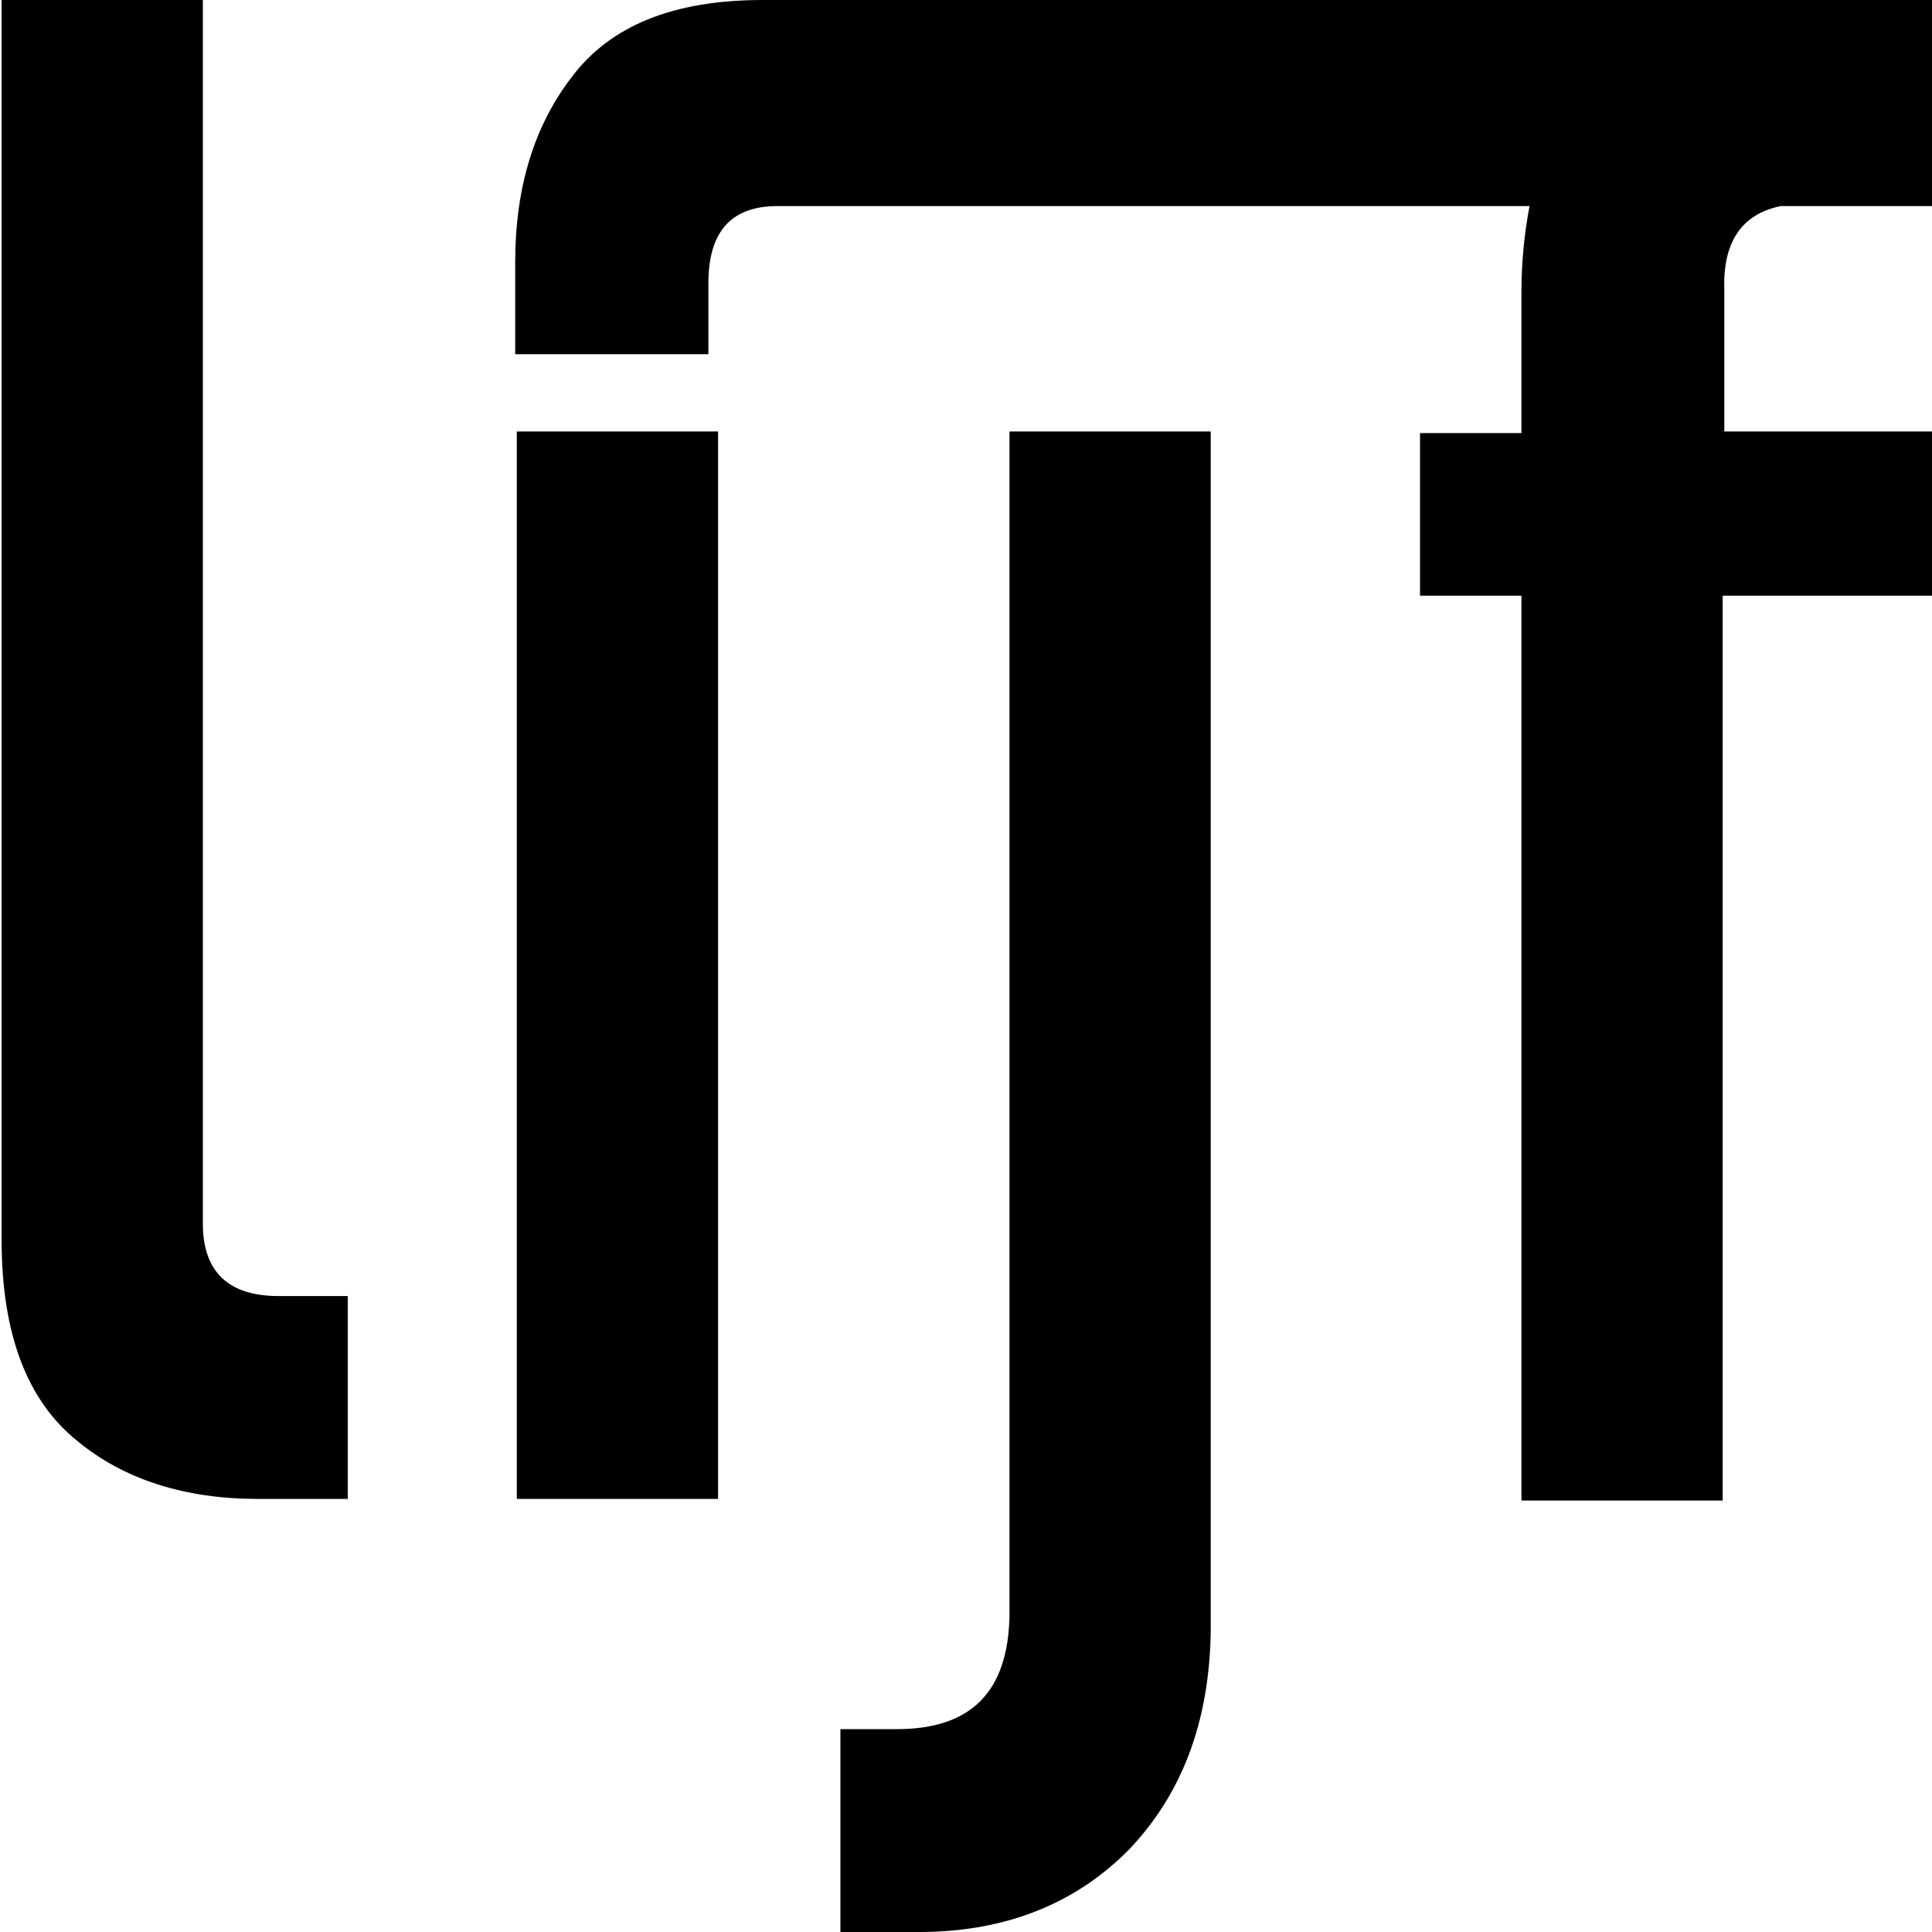
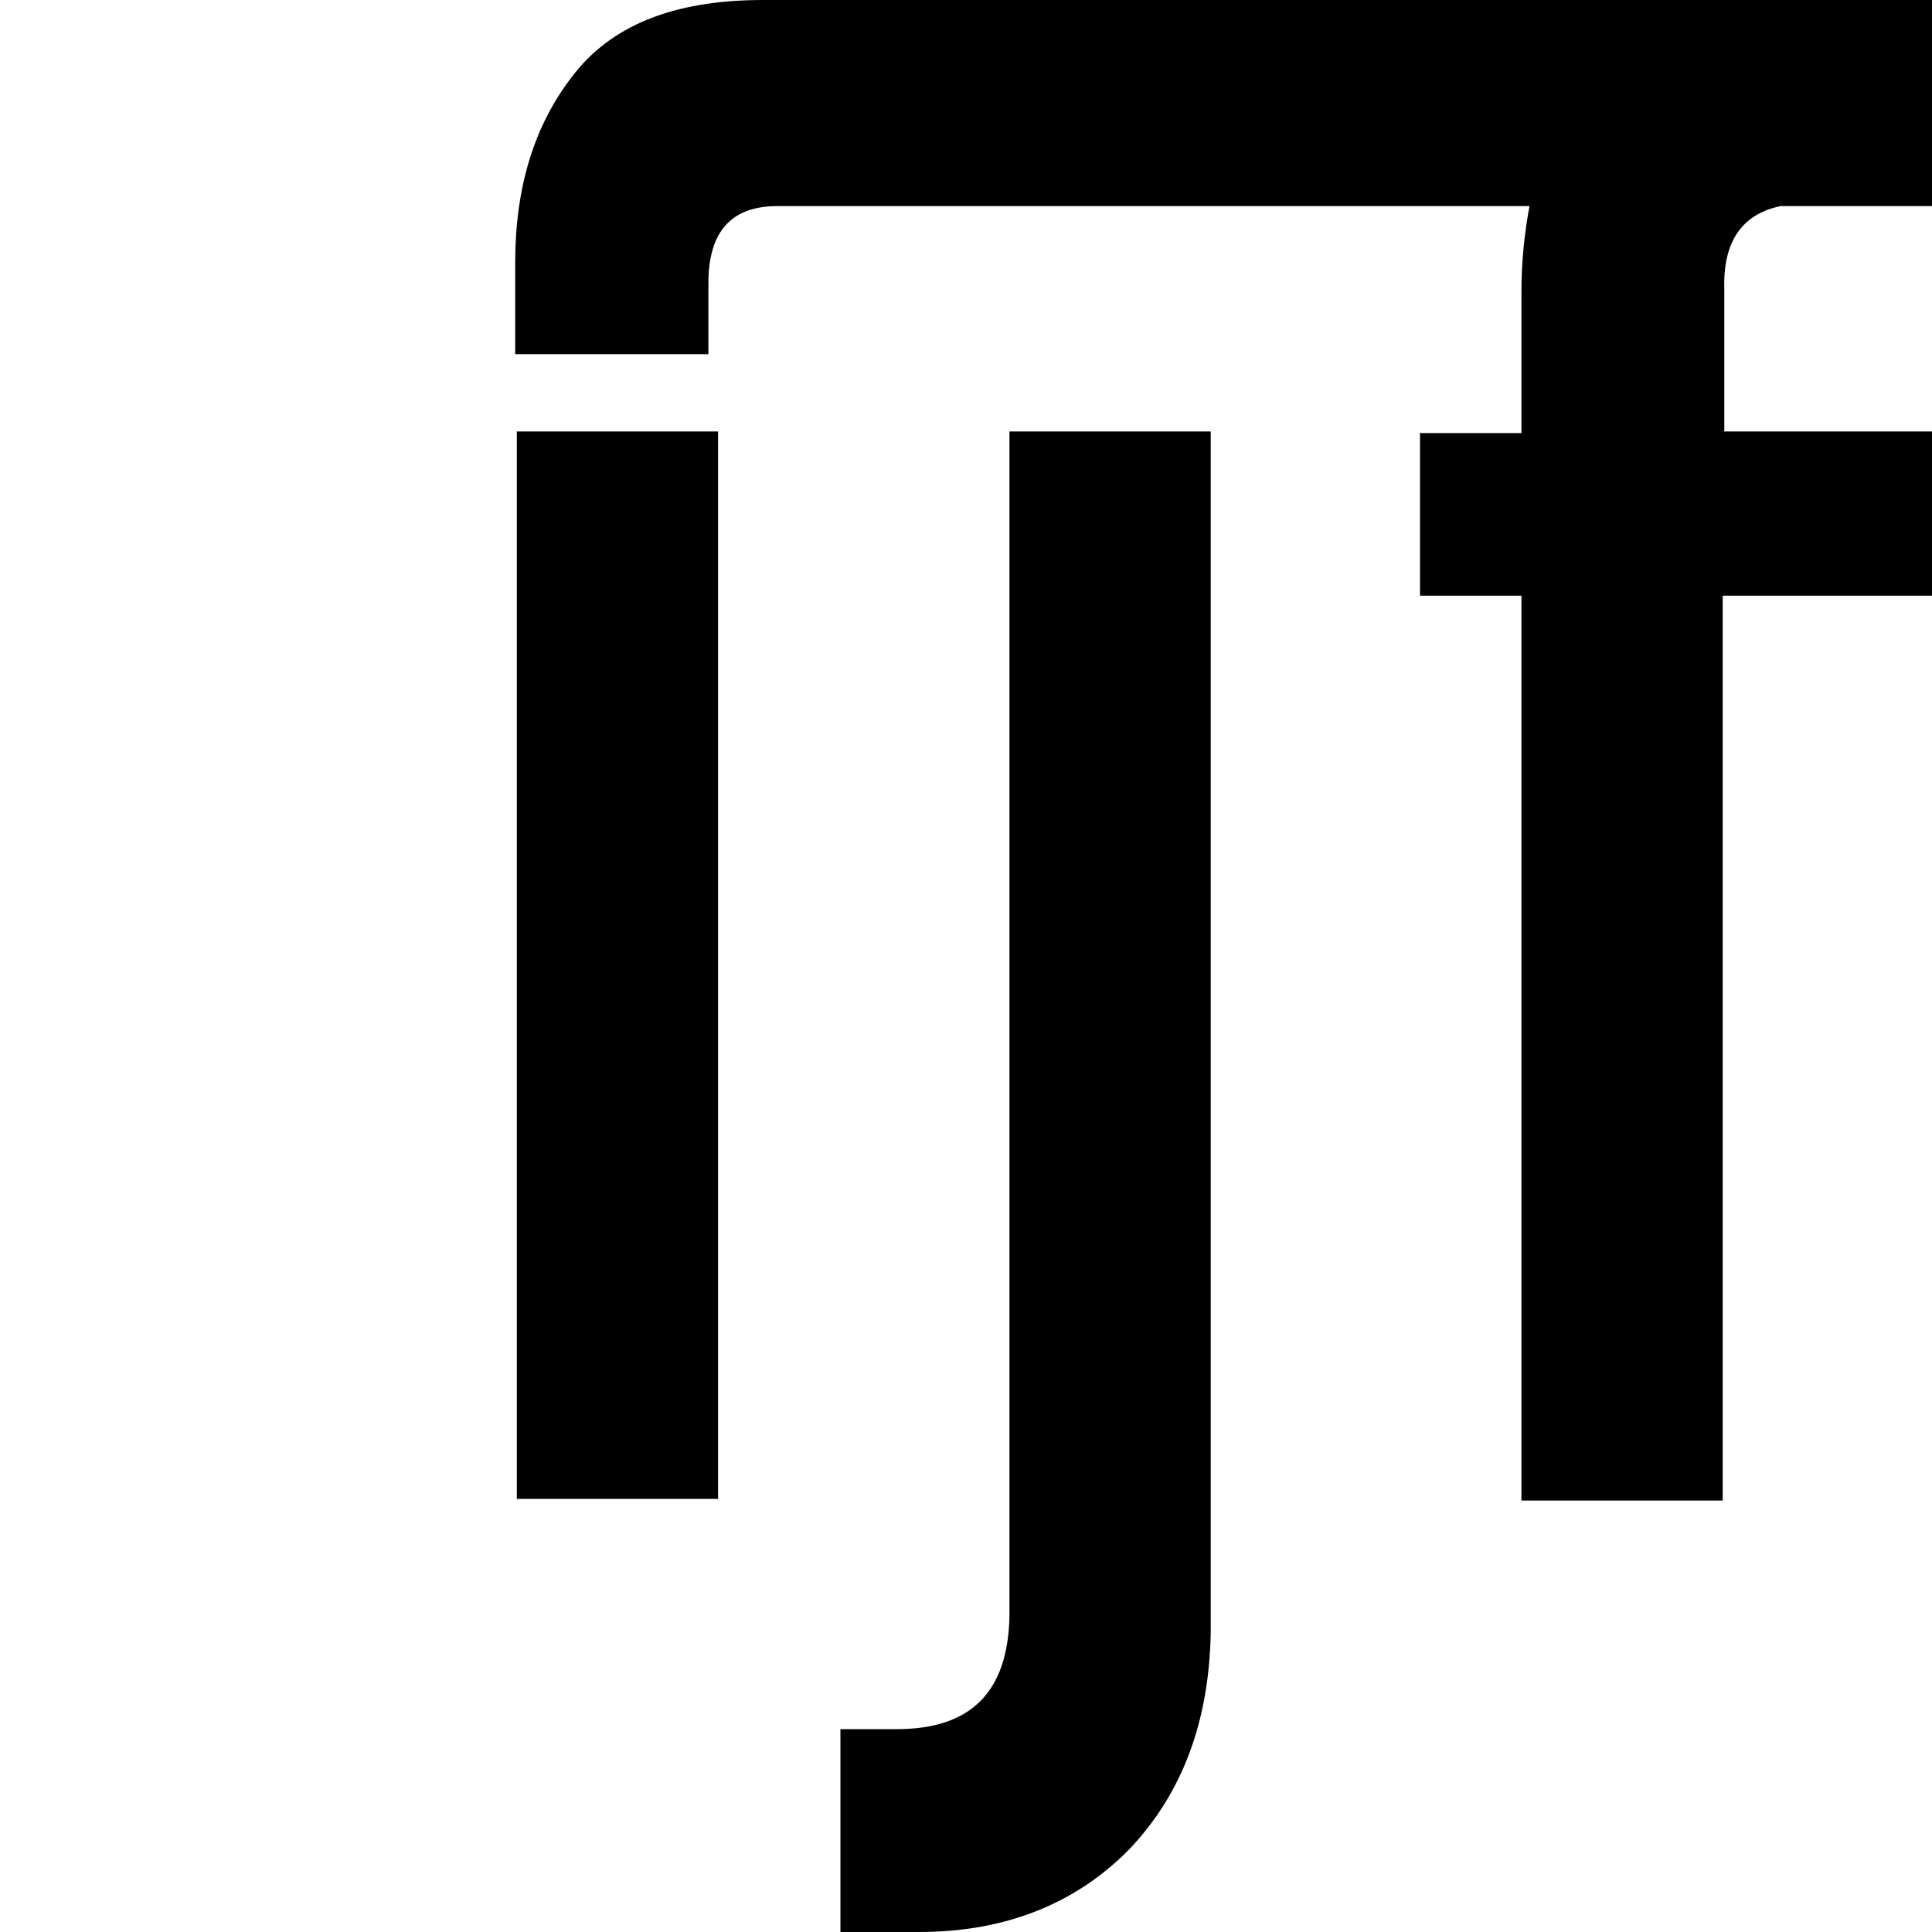
<svg xmlns="http://www.w3.org/2000/svg" version="1.1" id="Layer_1" x="0px" y="0px" viewBox="0 0 120 120" style="enable-background:new 0 0 120 120;" xml:space="preserve">
-   <path d="M0.1,0h12.5v76c0,3,1.6,4.5,4.7,4.5h4.3v12.6H16c-4.5,0-8.3-1.2-11.2-3.6c-3.1-2.5-4.7-6.6-4.7-12.5V0z" />
  <path d="M32.1,26.8h12.5v66.3H32.1V26.8z" />
  <path d="M62.7,26.8h12.5v74.6c-0.1,5.6-1.8,10-5,13.4c-3.3,3.4-7.7,5.2-13.1,5.2h-4.9v-12.6h3.5c4.6,0,6.9-2.3,7-7V26.8z" />
  <path d="M110.6,12.8h9.4V0h-0.3h-8.1H47.4c-5.6,0-9.5,1.6-11.9,4.8c-2.3,3-3.5,6.8-3.5,11.5v5.7h12v-4.4c0-3.2,1.4-4.8,4.3-4.8h46.7  c-0.3,1.6-0.5,3.4-0.5,5.3v8.8h-6.3V37h6.3v56.2h12.5V37H120V26.8h-12.9v-8.8C107,15,108.2,13.3,110.6,12.8z" />
</svg>